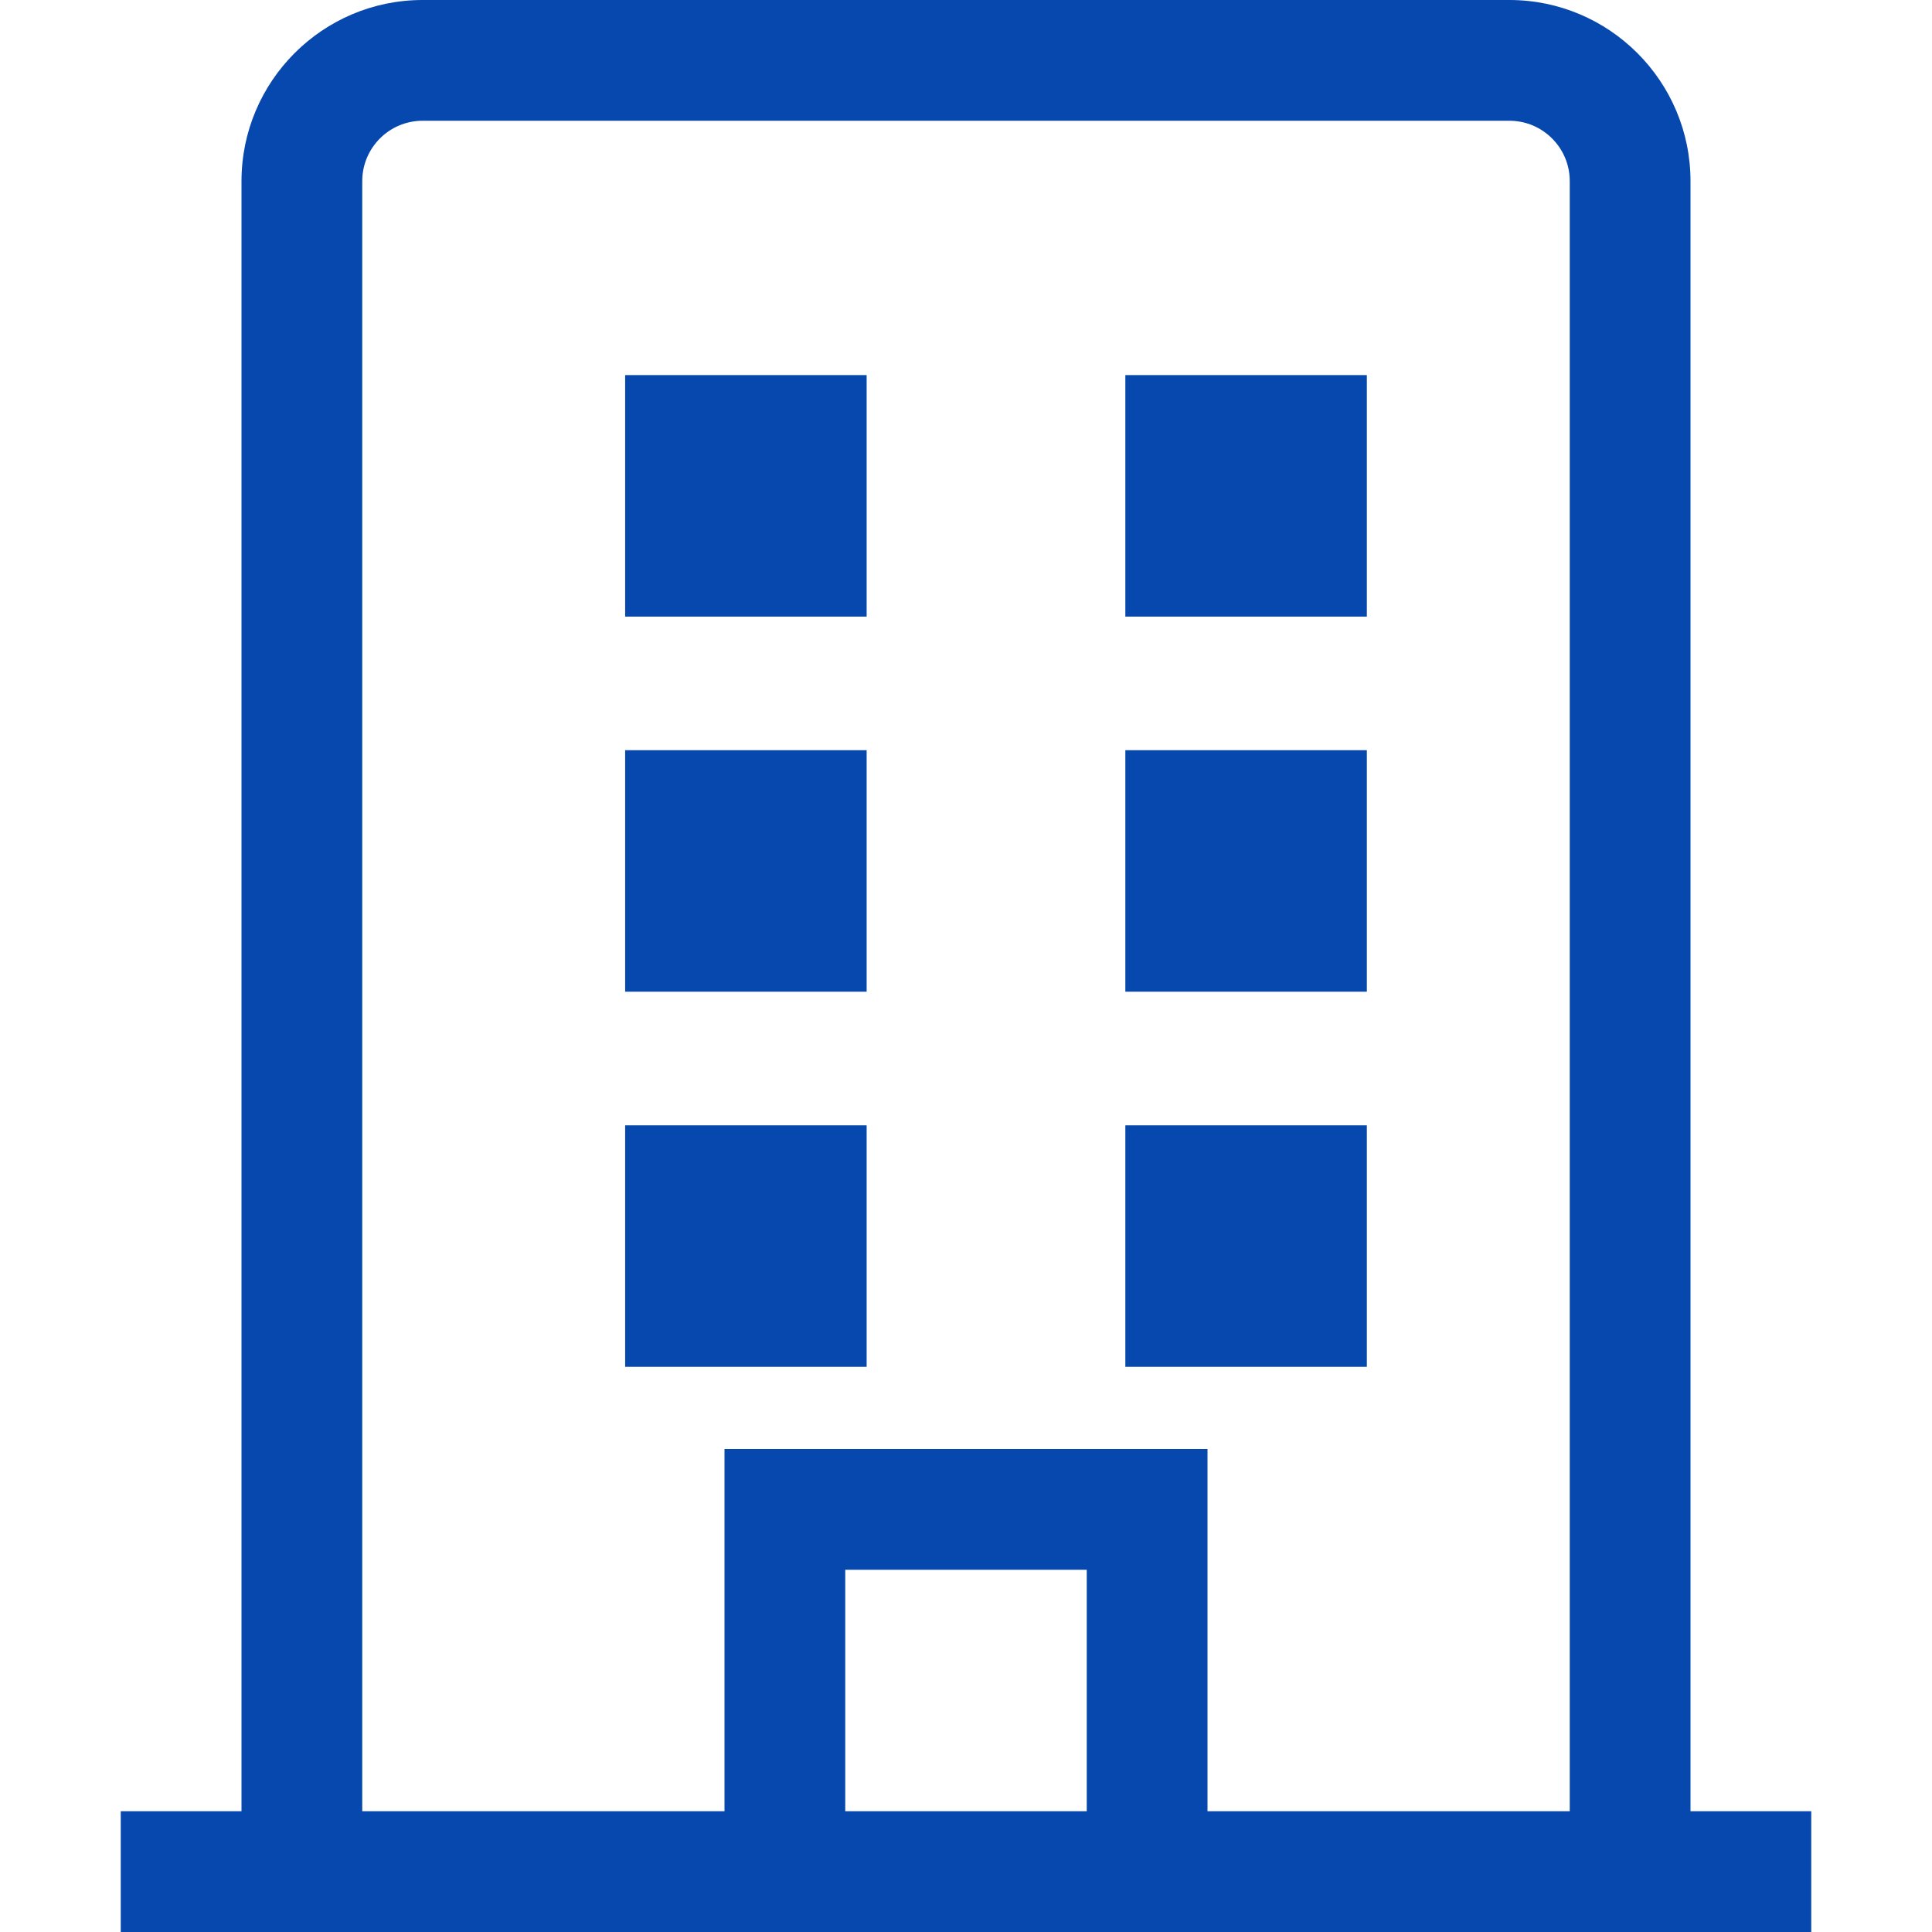
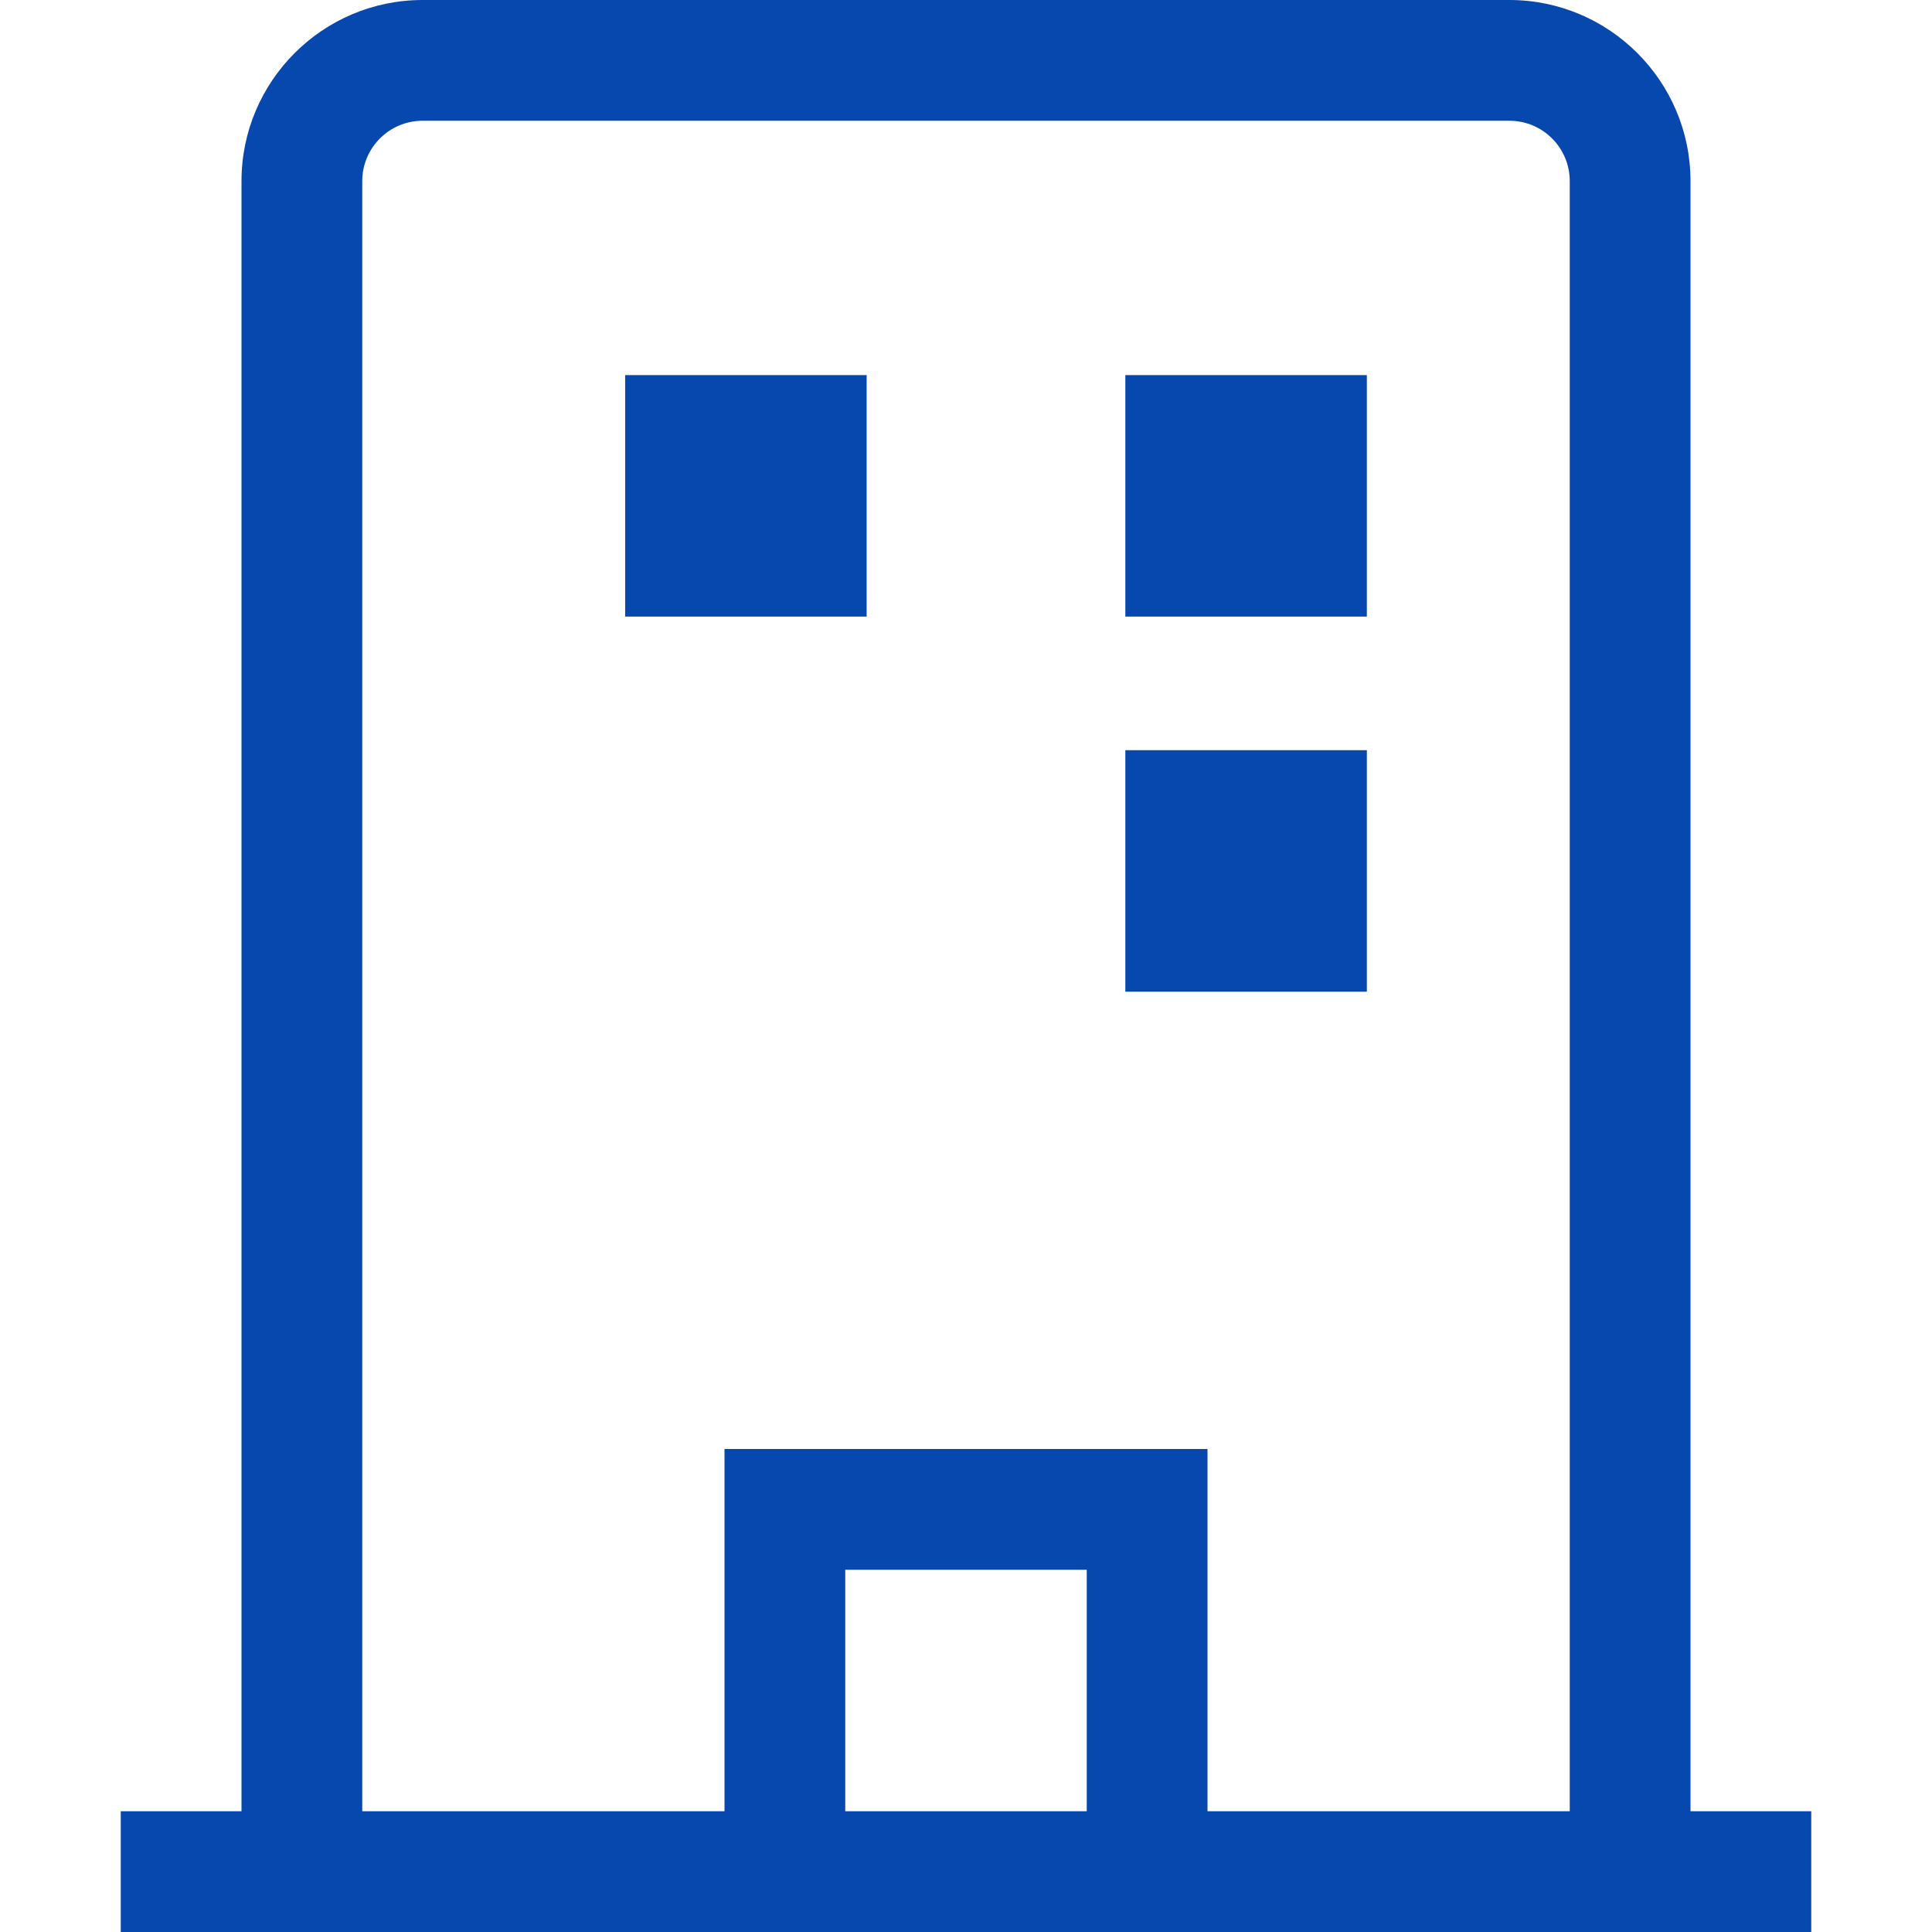
<svg xmlns="http://www.w3.org/2000/svg" width="40" height="40" viewBox="0 0 40 40" fill="none">
  <path d="M35 37.5V3.75C35 1.682 33.318 0 31.25 0H8.75C6.682 0 5 1.682 5 3.75V37.5H2.5V40H37.5V37.5H35ZM22.5 37.5H17.5V32.5H22.5V37.5ZM25 37.5V30H15V37.5H7.5V3.75C7.5 3.06 8.06 2.5 8.75 2.5H31.25C31.94 2.5 32.5 3.06 32.5 3.75V37.5H25Z" fill="#0648AD" />
  <path d="M12.943 7.766H17.943V12.766H12.943V7.766Z" fill="#0648AD" />
  <path d="M23.299 7.766H28.299V12.766H23.299V7.766Z" fill="#0648AD" />
-   <path d="M12.943 15.532H17.943V20.532H12.943V15.532Z" fill="#0648AD" />
  <path d="M23.299 15.532H28.299V20.532H23.299V15.532Z" fill="#0648AD" />
-   <path d="M12.943 23.299H17.943V28.299H12.943V23.299Z" fill="#0648AD" />
-   <path d="M23.299 23.299H28.299V28.299H23.299V23.299Z" fill="#0648AD" />
</svg>